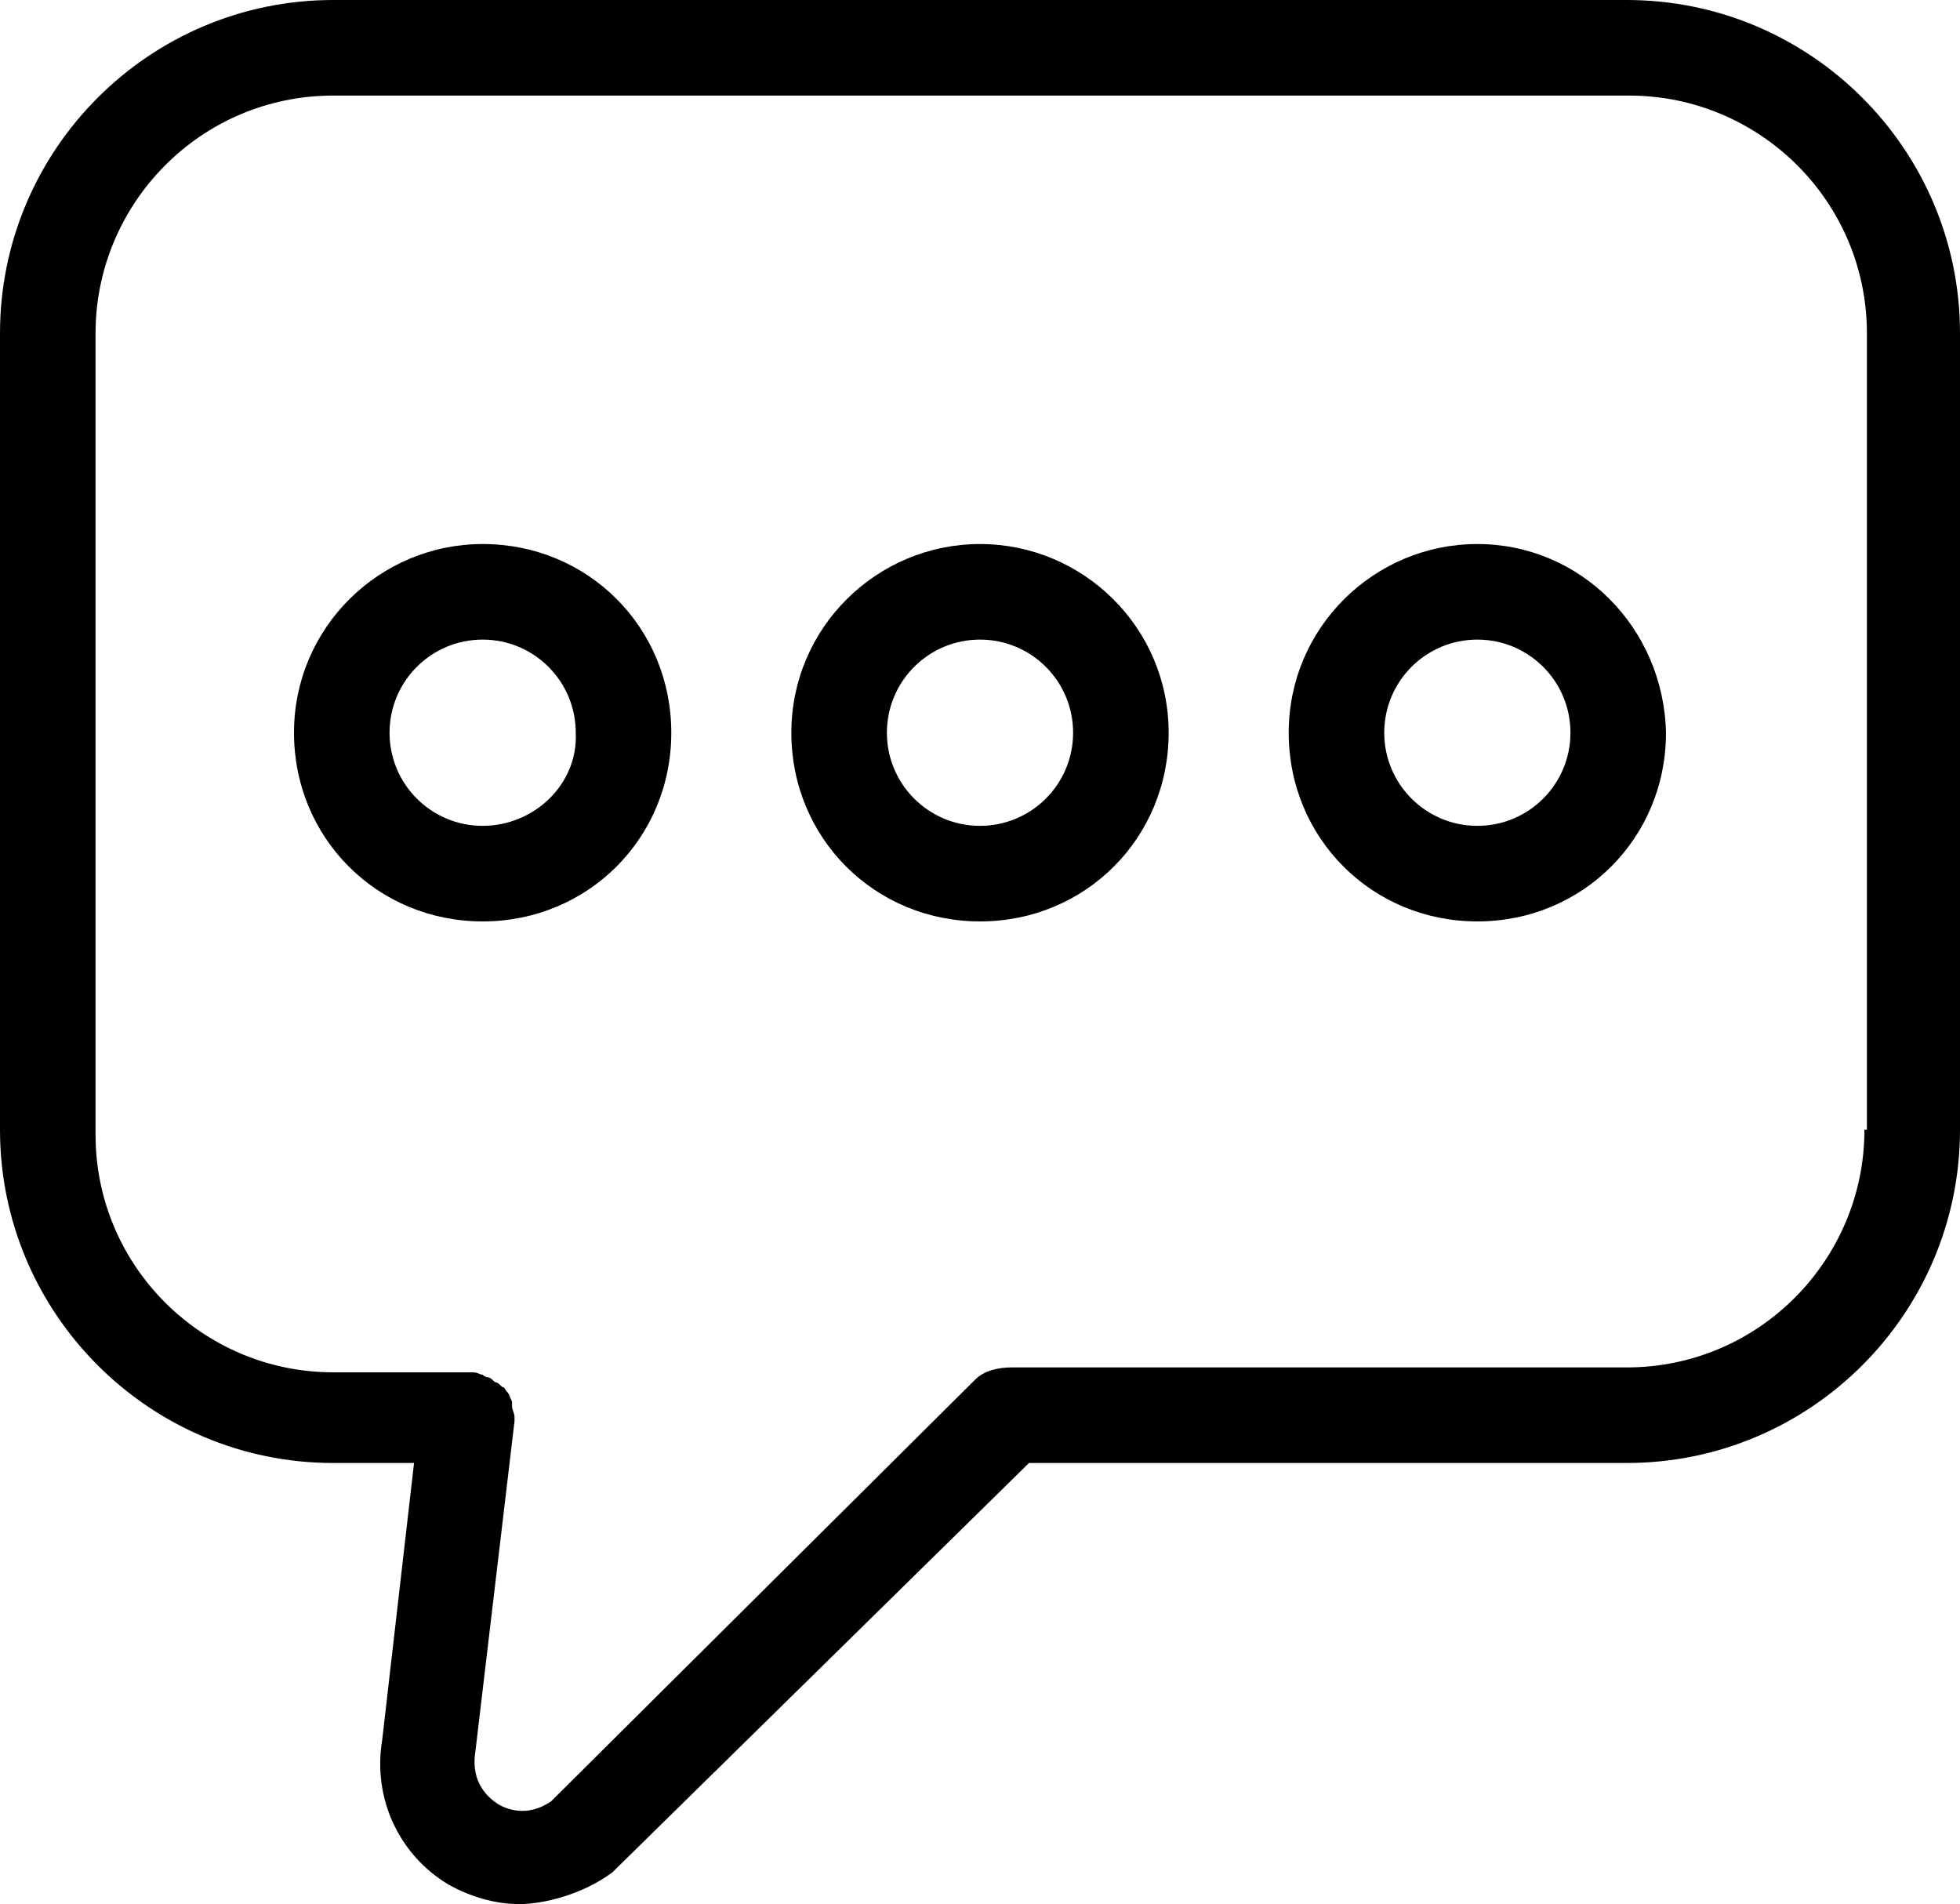
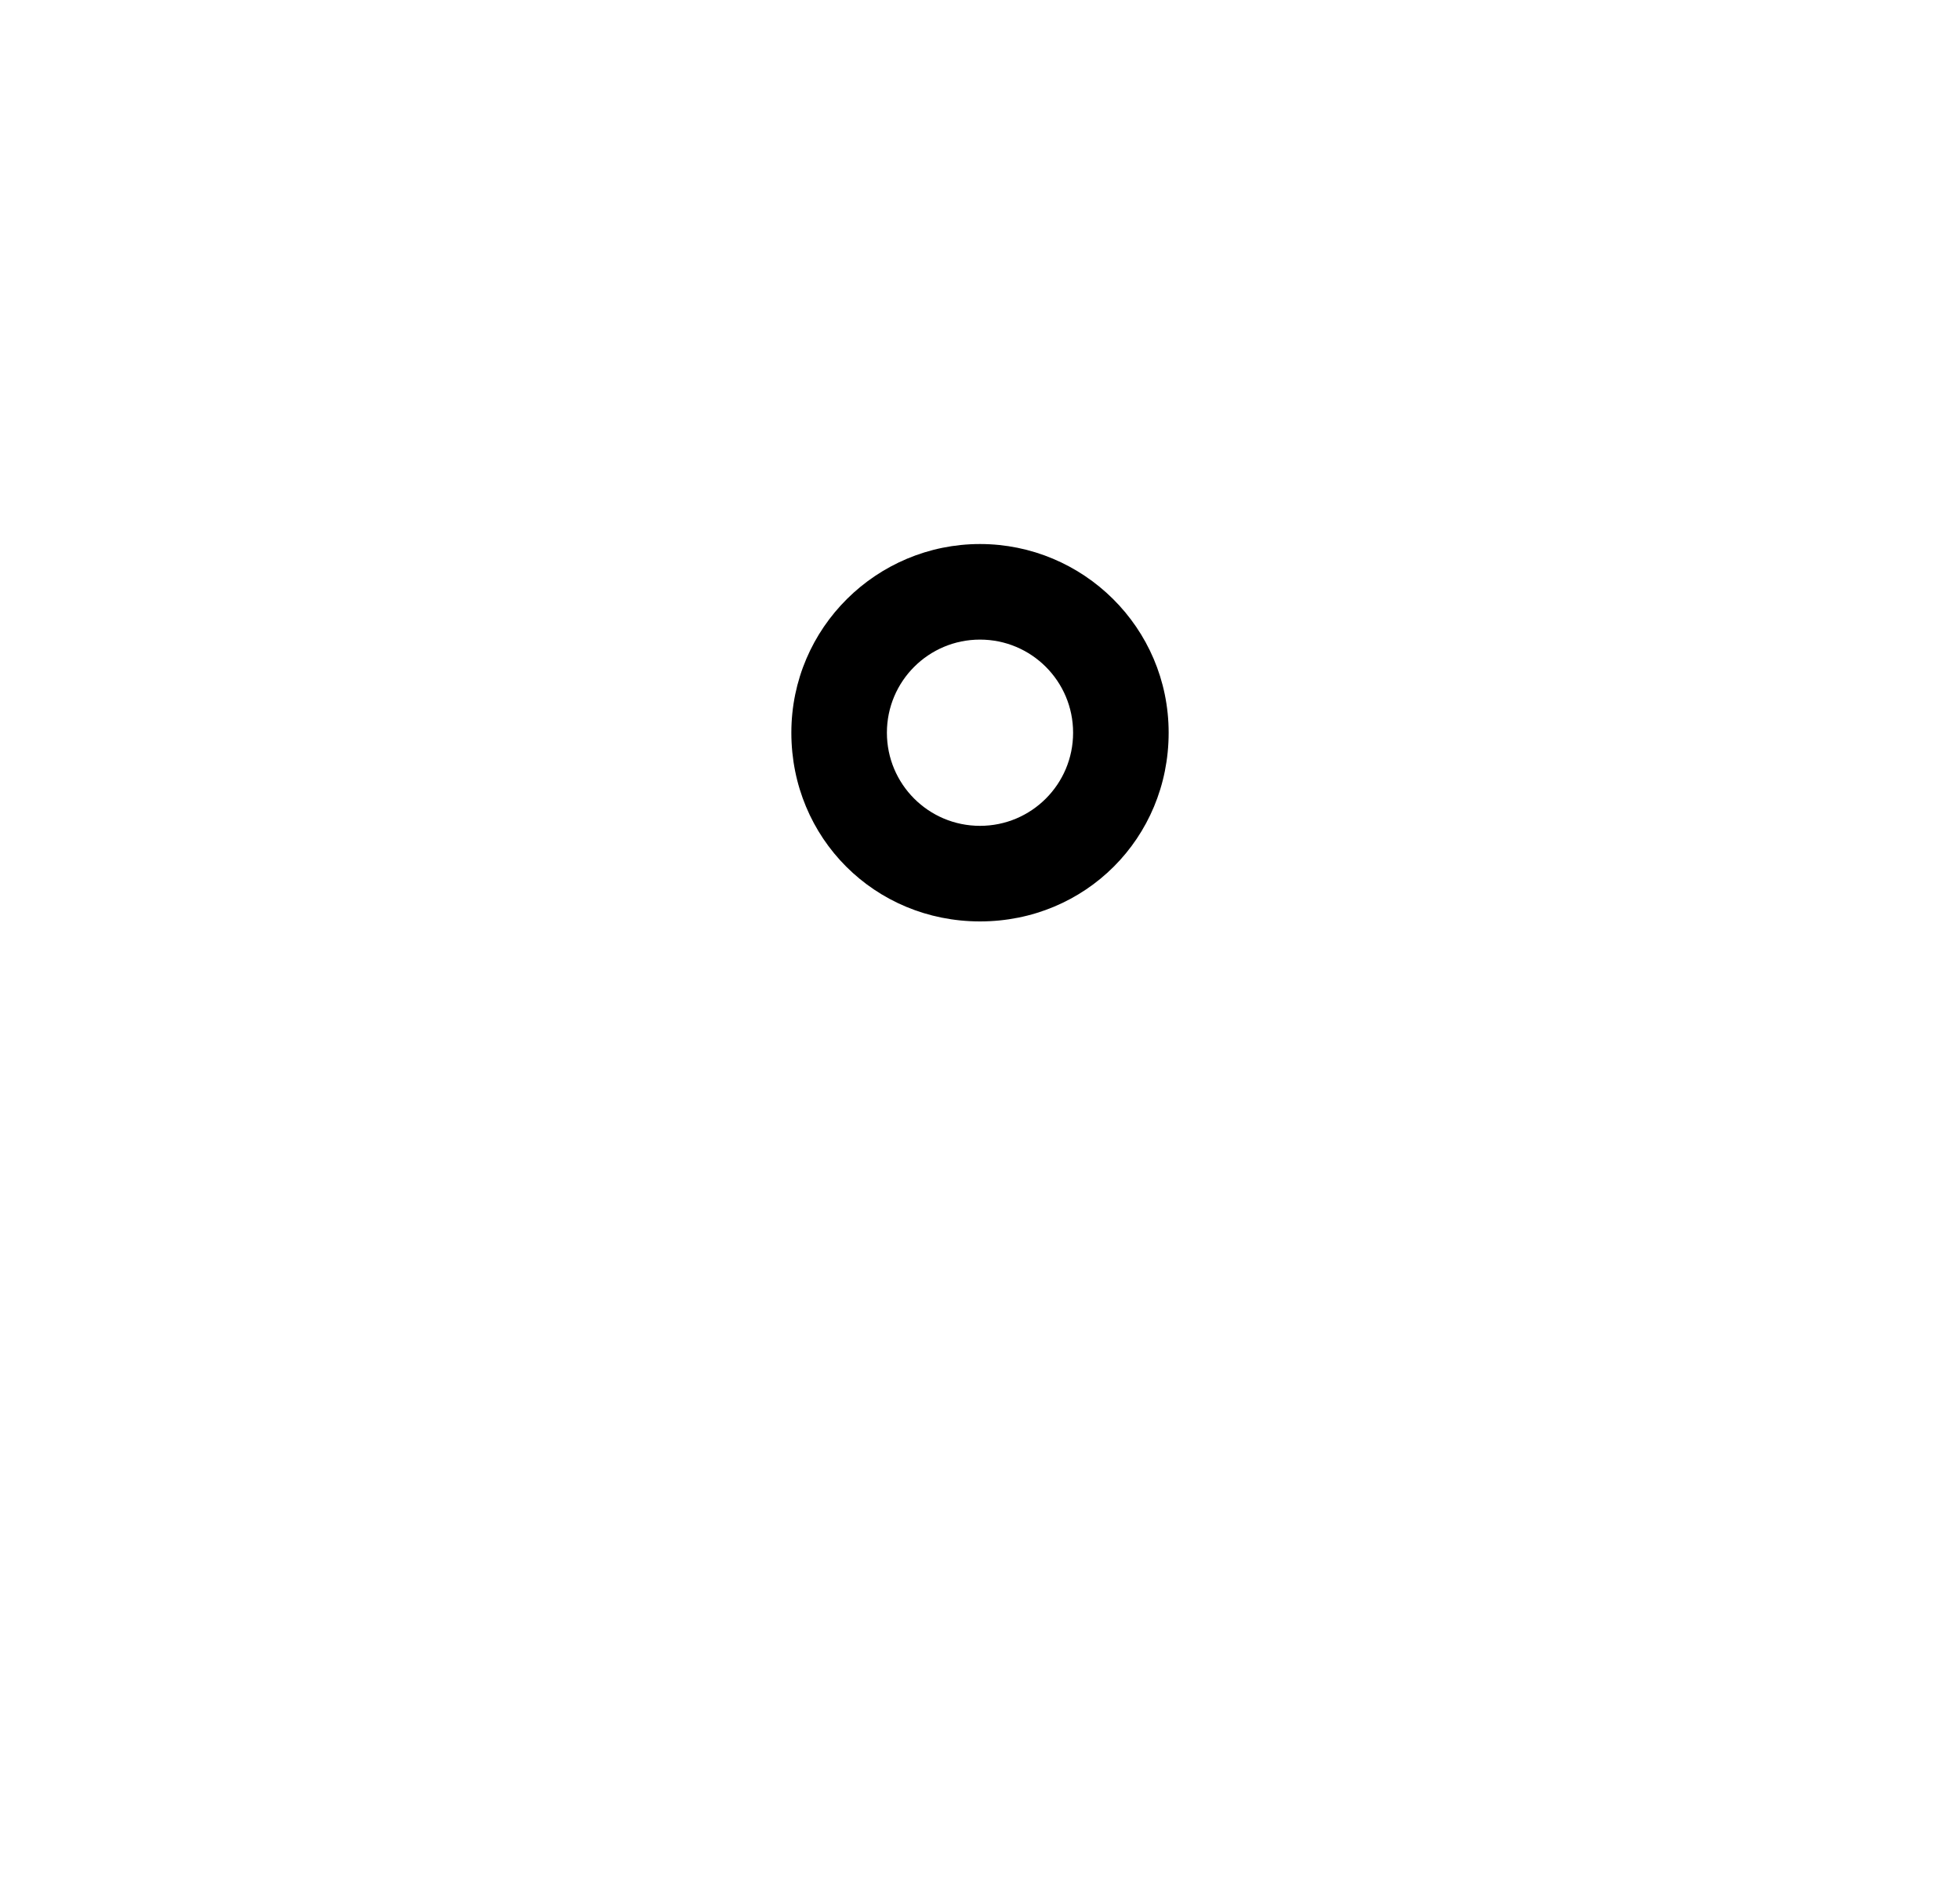
<svg xmlns="http://www.w3.org/2000/svg" viewBox="0 0 960 932.4" version="1.1">
  <g>
    <g id="Layer_1">
-       <path d="M796.8,0H163.2C73.2,0,0,73.2,0,163.2v390c0,90,73.2,163.2,163.2,163.2h39.6l-15.6,135.6c-4.8,28.8,8.4,56.4,32.4,70.8,10.8,6,22.8,9.6,34.8,9.6s31.2-4.8,45.6-15.6l204-200.4h292.8c90,0,163.2-73.2,163.2-163.2V163.2C960,73.2,886.8,0,796.8,0h0ZM913.2,553.2c0,63.6-51.6,116.4-116.4,116.4h-301.2c-6,0-13.2,1.2-18,6l-207.6,206.4c-12,8.4-22.8,3.6-26.4,1.2-3.6-2.4-13.2-9.6-10.8-25.2l19.2-162v-2.4c0-1.2-1.2-3.6-1.2-4.8v-2.4c-1.2-2.4-1.2-3.6-2.4-4.8-1.2-1.2-1.2-2.4-2.4-2.4-1.2-1.2-2.4-2.4-3.6-2.4-1.2-1.2-2.4-2.4-3.6-2.4s-2.4-1.2-2.4-1.2c-1.2,0-2.4-1.2-4.8-1.2h-68.4c-63.6,0-116.4-51.6-116.4-116.4V163.2c0-63.6,51.6-116.4,116.4-116.4h634.8c63.6,0,116.4,51.6,116.4,116.4v390h-1.2Z" />
-       <path d="M236.4,266.4c-50.4,0-92.4,40.8-92.4,92.4s40.8,92.4,92.4,92.4,92.4-40.8,92.4-92.4c0-51.6-40.8-92.4-92.4-92.4h0ZM236.4,404.4c-25.2,0-45.6-20.4-45.6-45.6s20.4-45.6,45.6-45.6,45.6,20.4,45.6,45.6c1.2,25.2-20.4,45.6-45.6,45.6Z" />
      <path d="M480,266.4c-50.4,0-92.4,40.8-92.4,92.4s40.8,92.4,92.4,92.4,92.4-40.8,92.4-92.4-42-92.4-92.4-92.4h0ZM480,404.4c-25.2,0-45.6-20.4-45.6-45.6s20.4-45.6,45.6-45.6,45.6,20.4,45.6,45.6-20.4,45.6-45.6,45.6Z" />
-       <path d="M723.6,266.4c-50.4,0-92.4,40.8-92.4,92.4s40.8,92.4,92.4,92.4,92.4-40.8,92.4-92.4c-1.2-51.6-42-92.4-92.4-92.4h0ZM723.6,404.4c-25.2,0-45.6-20.4-45.6-45.6s20.4-45.6,45.6-45.6,45.6,20.4,45.6,45.6c0,25.2-20.4,45.6-45.6,45.6Z" />
    </g>
  </g>
</svg>